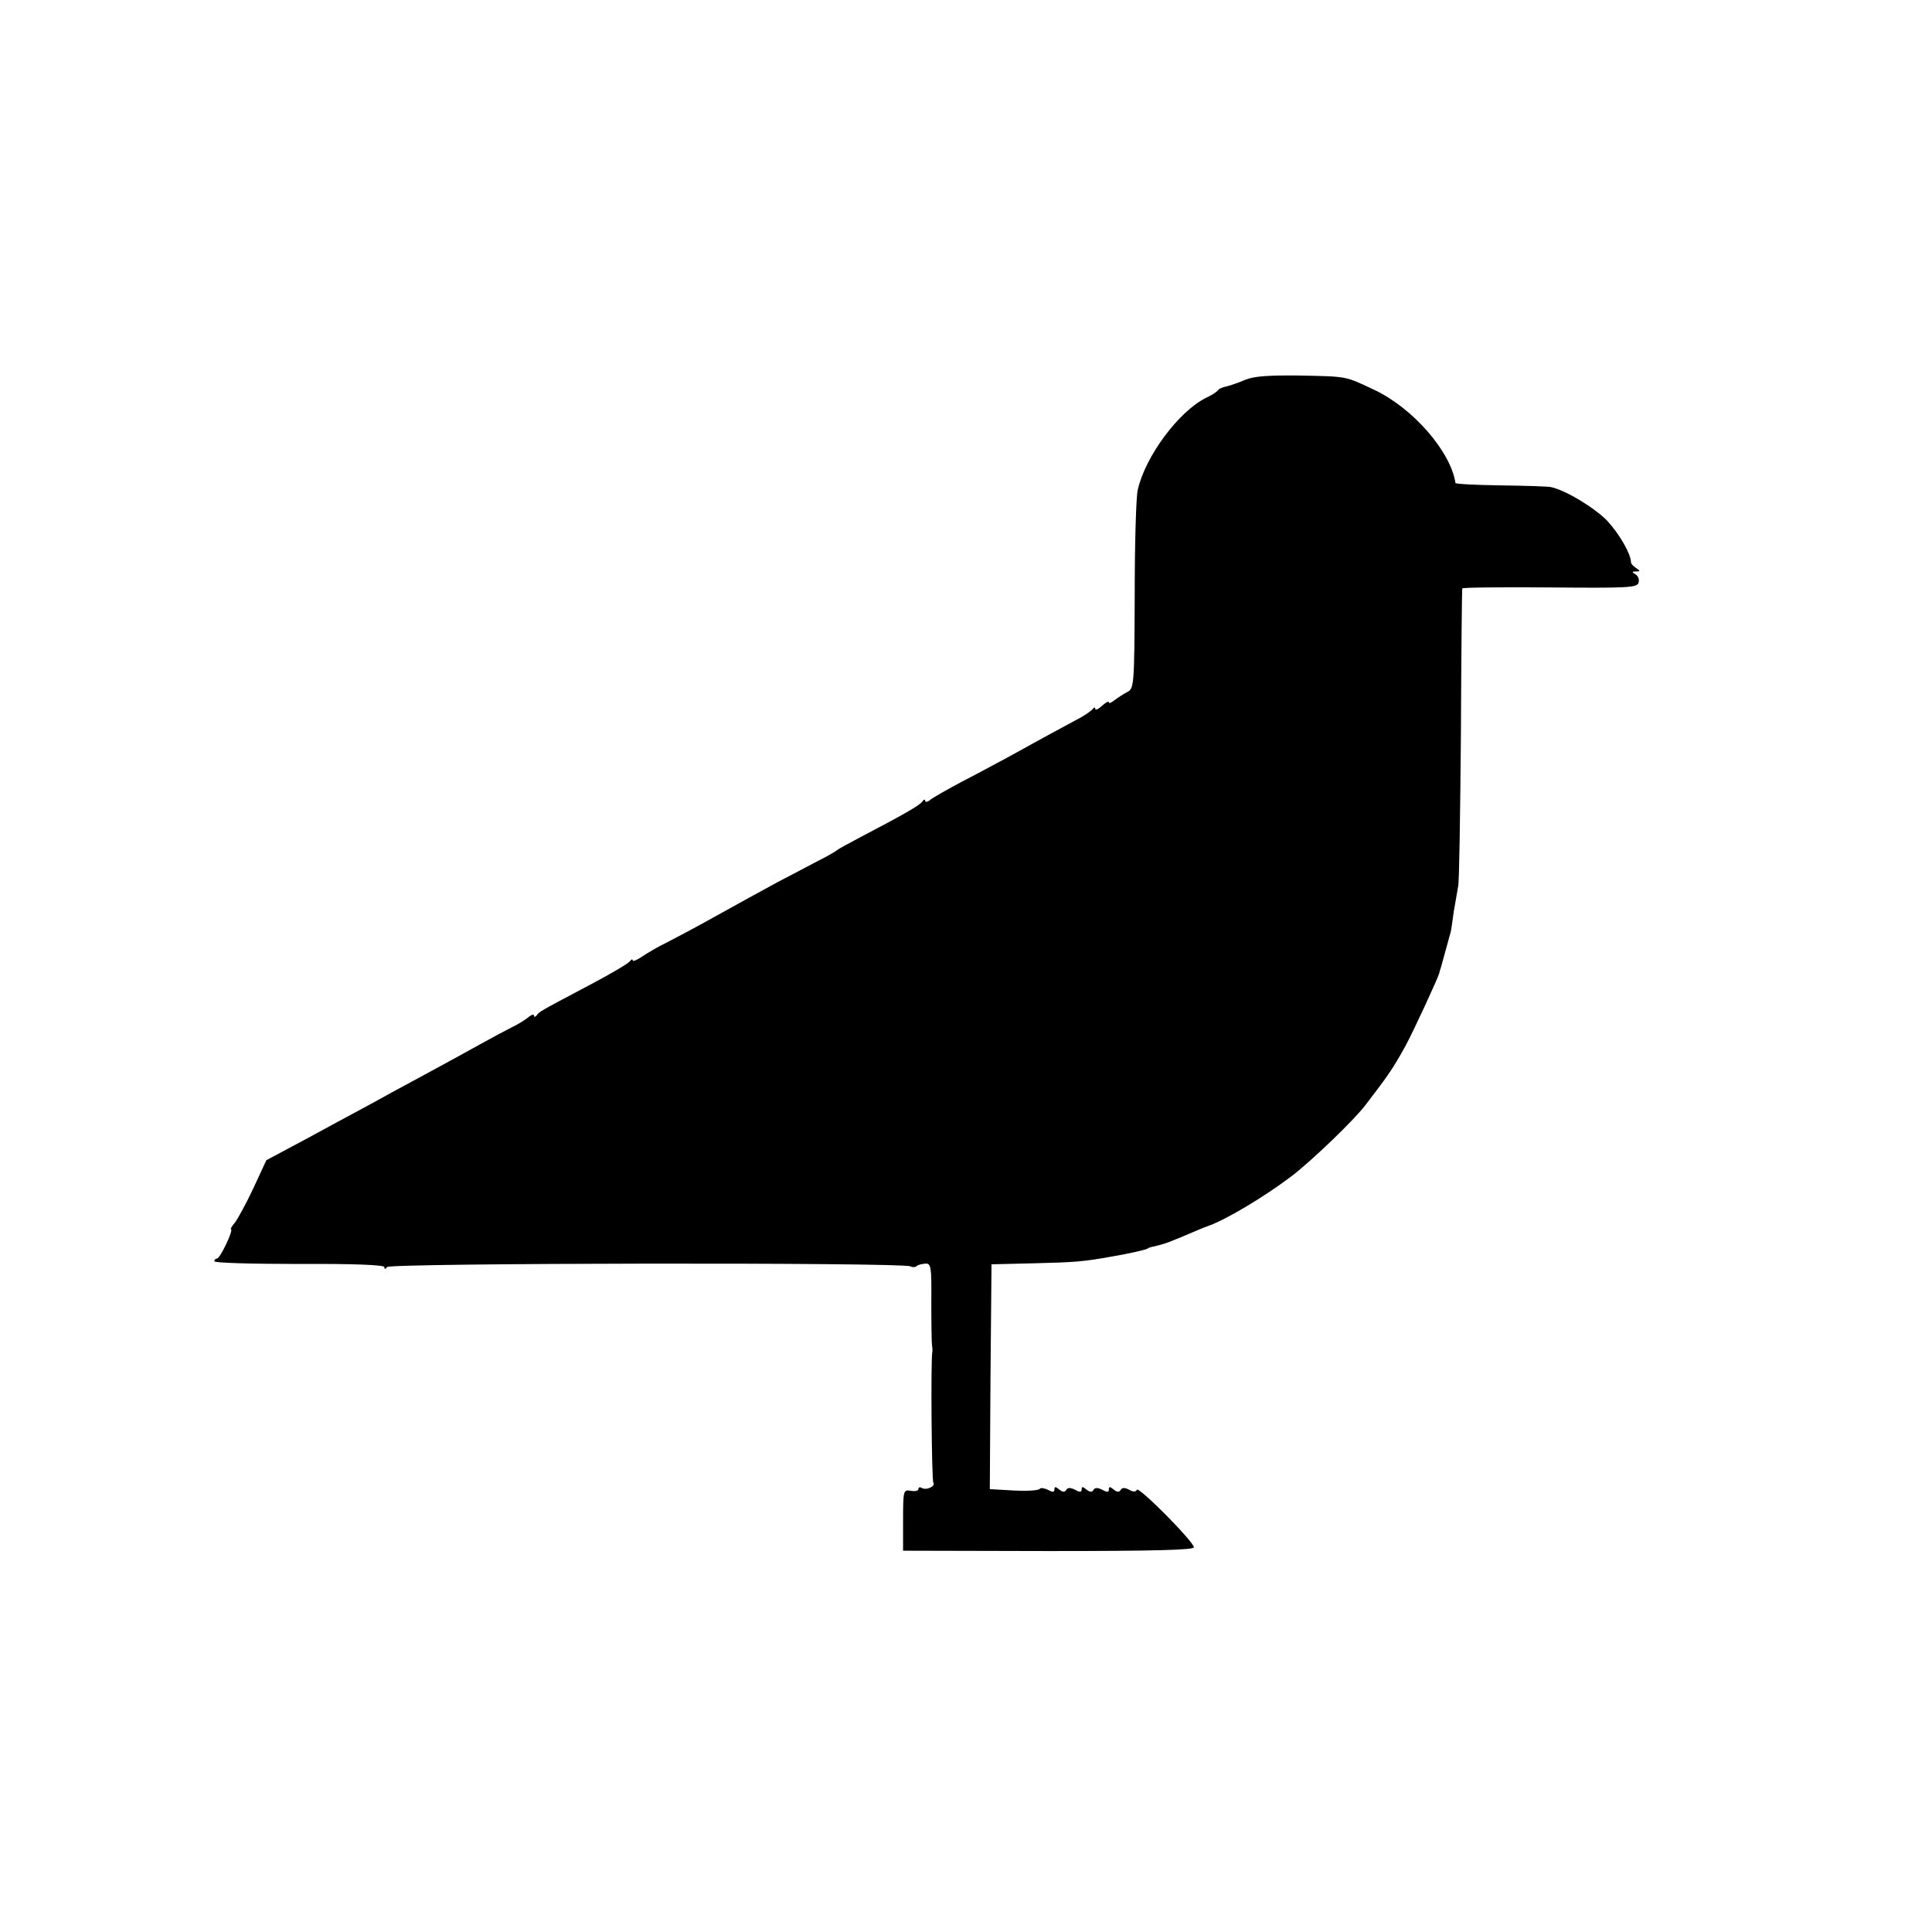
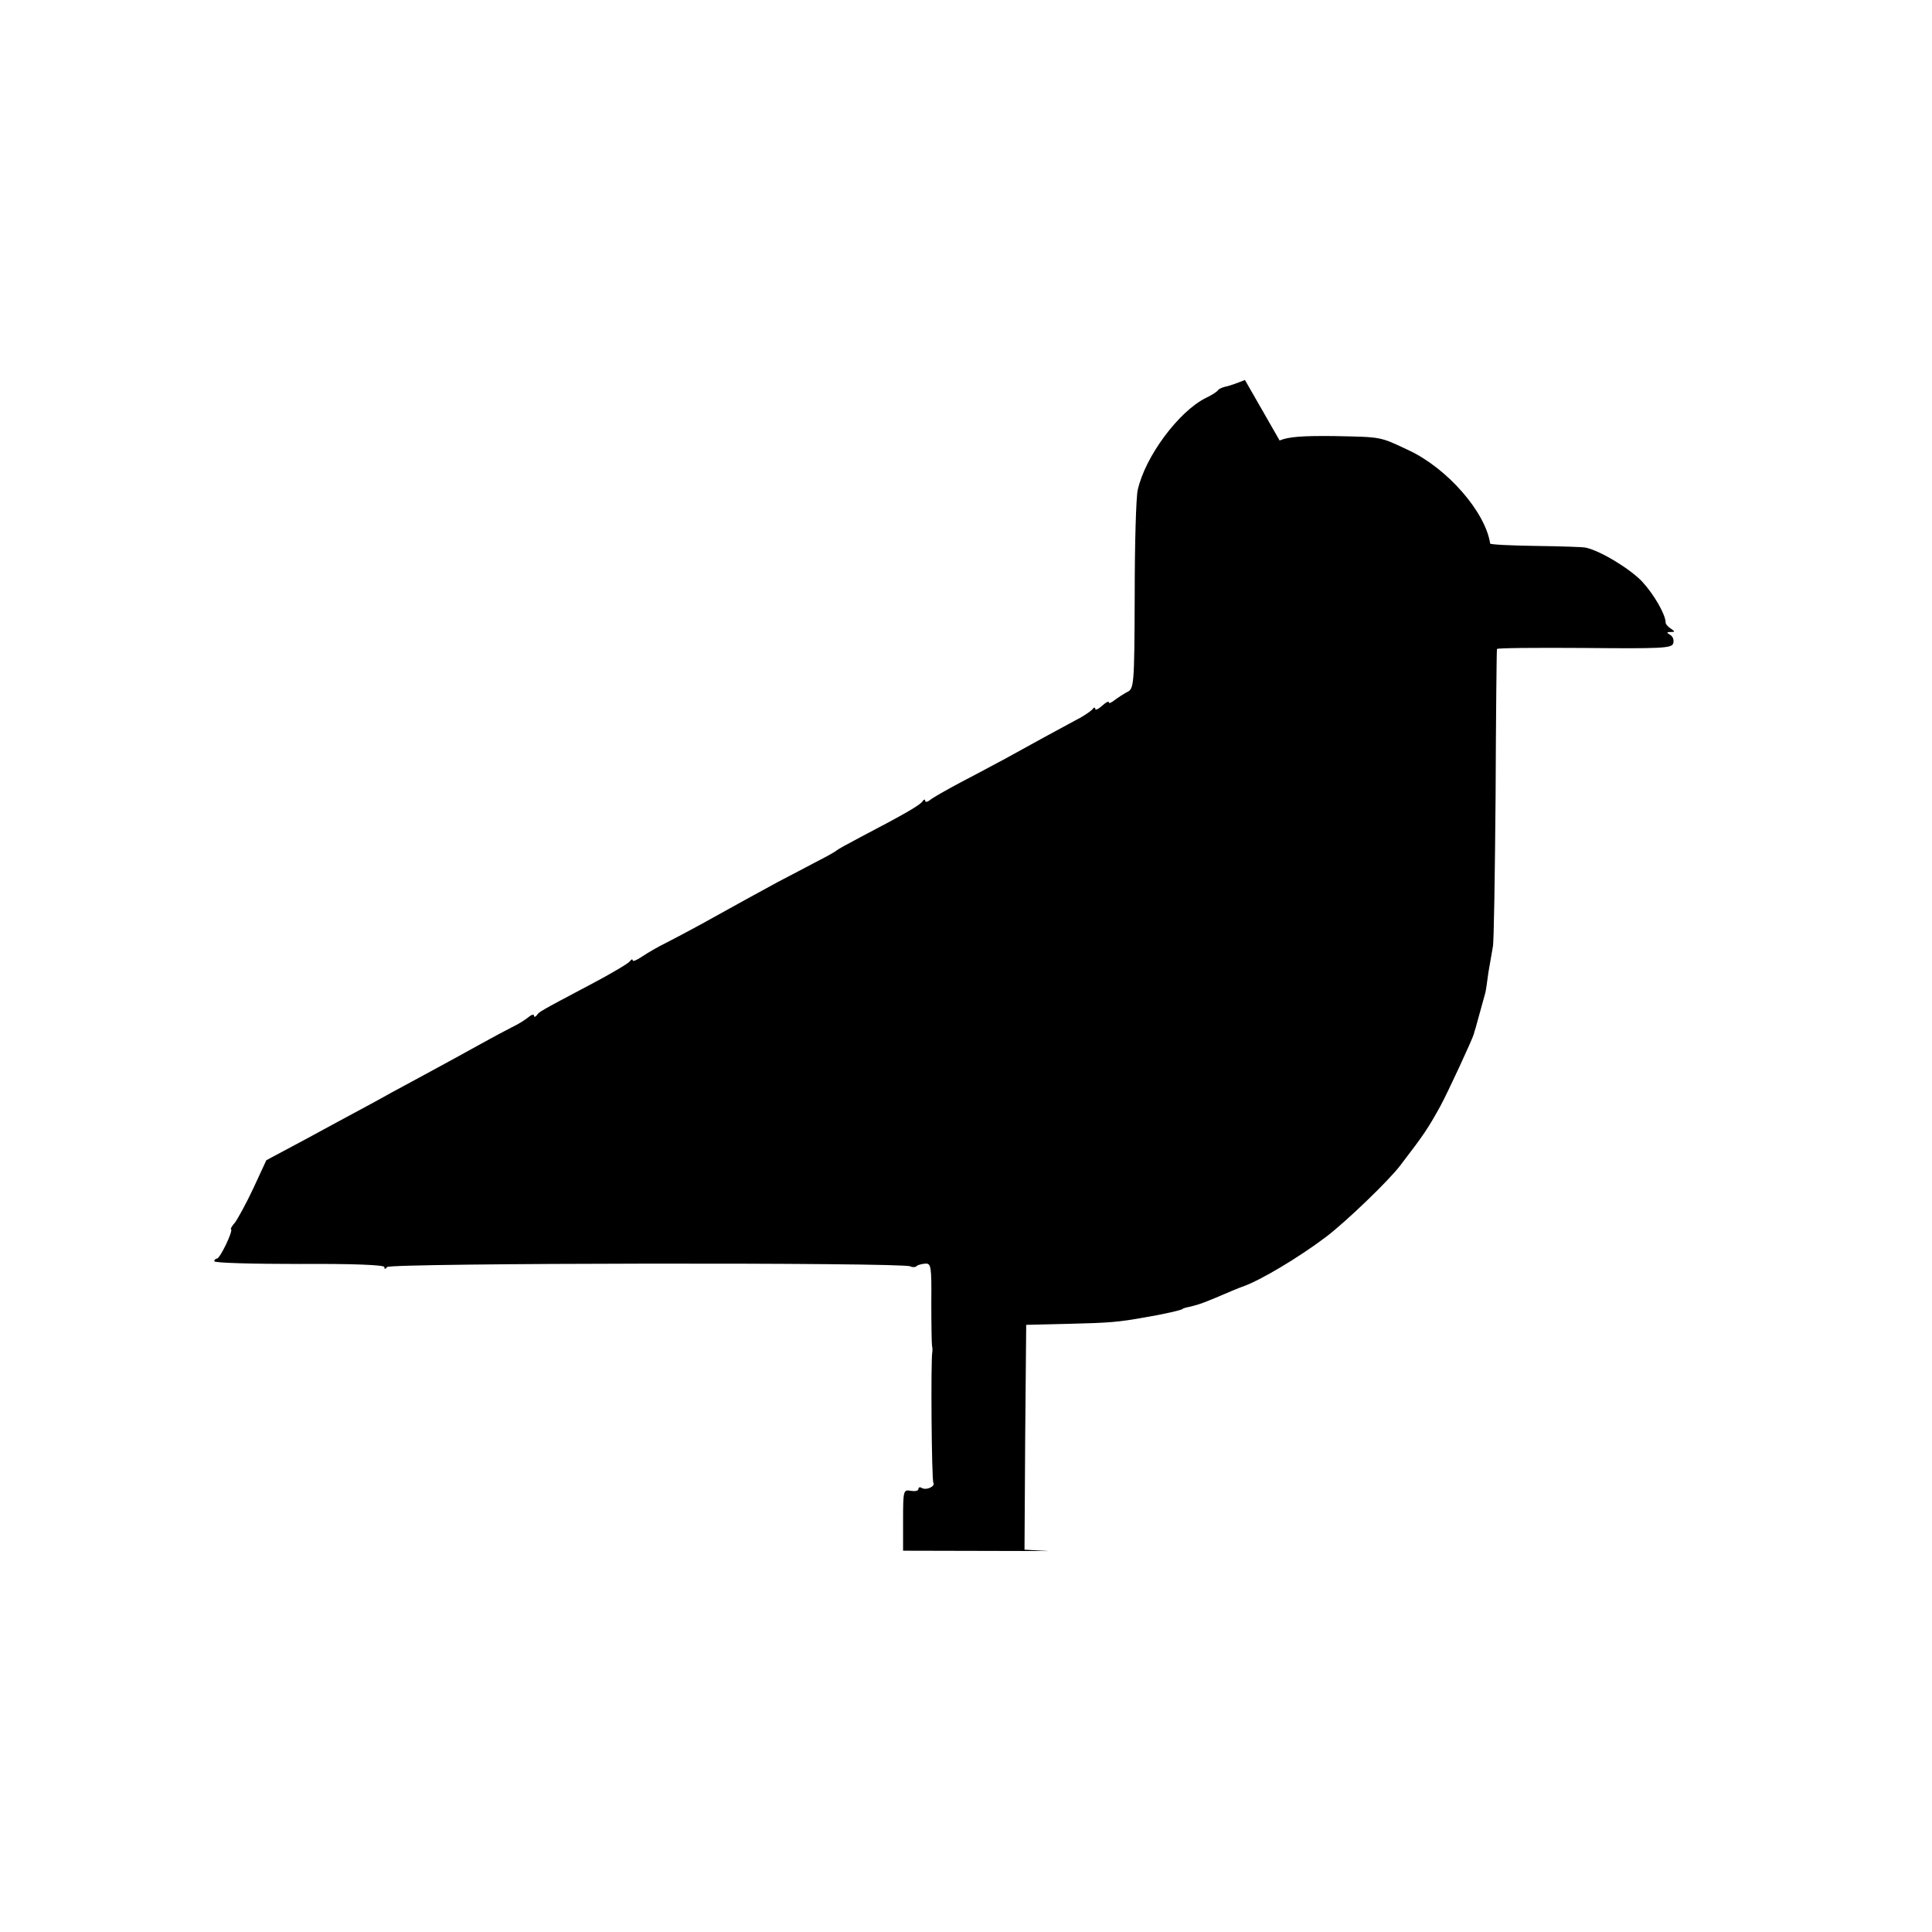
<svg xmlns="http://www.w3.org/2000/svg" version="1.0" width="568pt" height="568pt" viewBox="0 0 568 568" preserveAspectRatio="xMidYMid meet">
  <g transform="translate(0,568) scale(0.1,-0.1)" fill="#000000" stroke="none">
-     <path d="M3660 4563 c-19 -8 -44 -17 -54 -19 -11 -2 -22 -7 -25 -11 -3 -5 -19 -15 -36 -23 -80 -40 -178 -172 -200 -270 -5 -19 -9 -159 -9 -310 -1 -269 -2 -275 -23 -285 -11 -6 -28 -17 -37 -24 -9 -7 -16 -10 -16 -6 0 5 -9 0 -20 -10 -11 -10 -20 -14 -20 -9 0 5 -4 5 -8 -1 -4 -5 -25 -20 -47 -31 -47 -25 -142 -77 -205 -112 -25 -13 -83 -45 -130 -69 -47 -25 -91 -50 -97 -56 -7 -5 -13 -6 -13 -1 0 5 -4 4 -8 -2 -7 -11 -52 -37 -182 -105 -36 -19 -67 -36 -70 -39 -3 -3 -27 -17 -55 -31 -27 -14 -81 -43 -120 -63 -66 -36 -101 -55 -227 -125 -29 -16 -73 -39 -98 -52 -25 -12 -57 -31 -72 -41 -16 -11 -28 -16 -28 -11 0 4 -4 3 -8 -3 -4 -6 -56 -37 -117 -69 -153 -81 -149 -79 -157 -90 -4 -5 -8 -6 -8 -1 0 5 -8 3 -17 -5 -10 -8 -31 -21 -48 -29 -16 -8 -59 -31 -95 -51 -36 -20 -96 -53 -135 -74 -38 -21 -93 -50 -122 -66 -28 -16 -71 -39 -95 -52 -24 -13 -95 -51 -159 -86 l-116 -62 -38 -82 c-21 -45 -46 -90 -54 -101 -9 -10 -14 -19 -12 -20 8 -2 -32 -86 -41 -86 -4 0 -8 -4 -8 -8 0 -5 113 -8 250 -8 161 1 250 -3 250 -9 0 -7 3 -7 8 0 8 12 1520 14 1538 2 6 -3 14 -3 18 0 3 4 15 7 26 8 17 1 19 -6 18 -114 0 -64 1 -120 2 -126 1 -5 2 -14 1 -19 -5 -25 -2 -377 3 -385 7 -11 -22 -24 -35 -15 -5 3 -9 1 -9 -4 0 -5 -10 -7 -22 -5 -22 4 -23 2 -23 -86 l0 -90 428 -1 c305 0 427 3 427 11 0 16 -164 182 -168 169 -2 -6 -10 -7 -22 0 -13 7 -21 7 -25 0 -5 -8 -11 -7 -21 1 -11 9 -14 9 -14 0 0 -8 -5 -9 -19 -1 -14 7 -22 7 -26 0 -5 -8 -11 -7 -21 1 -11 9 -14 9 -14 0 0 -8 -5 -9 -19 -1 -14 7 -22 7 -26 0 -5 -8 -11 -7 -21 1 -11 9 -14 9 -14 0 0 -8 -5 -9 -19 -1 -11 5 -22 7 -24 3 -3 -5 -37 -7 -76 -5 l-71 4 2 330 3 331 125 3 c122 3 145 5 224 19 54 9 111 22 111 25 0 1 9 4 20 6 33 8 43 12 125 47 14 6 27 11 30 12 51 17 168 87 247 147 58 44 185 166 218 210 69 90 81 108 117 173 21 38 95 198 99 213 1 4 3 12 5 17 2 8 23 84 29 105 1 3 5 30 9 60 5 30 11 64 13 75 3 11 6 211 8 445 1 234 3 427 4 430 0 3 116 4 256 3 225 -2 257 -1 262 13 3 9 0 20 -8 25 -12 7 -12 9 1 9 13 0 13 1 0 10 -8 5 -15 13 -15 17 0 24 -34 83 -69 121 -35 37 -121 90 -166 100 -8 2 -75 4 -147 5 -73 1 -133 4 -134 7 -14 93 -126 221 -239 274 -87 41 -78 39 -220 42 -93 1 -134 -2 -160 -13z" />
+     <path d="M3660 4563 c-19 -8 -44 -17 -54 -19 -11 -2 -22 -7 -25 -11 -3 -5 -19 -15 -36 -23 -80 -40 -178 -172 -200 -270 -5 -19 -9 -159 -9 -310 -1 -269 -2 -275 -23 -285 -11 -6 -28 -17 -37 -24 -9 -7 -16 -10 -16 -6 0 5 -9 0 -20 -10 -11 -10 -20 -14 -20 -9 0 5 -4 5 -8 -1 -4 -5 -25 -20 -47 -31 -47 -25 -142 -77 -205 -112 -25 -13 -83 -45 -130 -69 -47 -25 -91 -50 -97 -56 -7 -5 -13 -6 -13 -1 0 5 -4 4 -8 -2 -7 -11 -52 -37 -182 -105 -36 -19 -67 -36 -70 -39 -3 -3 -27 -17 -55 -31 -27 -14 -81 -43 -120 -63 -66 -36 -101 -55 -227 -125 -29 -16 -73 -39 -98 -52 -25 -12 -57 -31 -72 -41 -16 -11 -28 -16 -28 -11 0 4 -4 3 -8 -3 -4 -6 -56 -37 -117 -69 -153 -81 -149 -79 -157 -90 -4 -5 -8 -6 -8 -1 0 5 -8 3 -17 -5 -10 -8 -31 -21 -48 -29 -16 -8 -59 -31 -95 -51 -36 -20 -96 -53 -135 -74 -38 -21 -93 -50 -122 -66 -28 -16 -71 -39 -95 -52 -24 -13 -95 -51 -159 -86 l-116 -62 -38 -82 c-21 -45 -46 -90 -54 -101 -9 -10 -14 -19 -12 -20 8 -2 -32 -86 -41 -86 -4 0 -8 -4 -8 -8 0 -5 113 -8 250 -8 161 1 250 -3 250 -9 0 -7 3 -7 8 0 8 12 1520 14 1538 2 6 -3 14 -3 18 0 3 4 15 7 26 8 17 1 19 -6 18 -114 0 -64 1 -120 2 -126 1 -5 2 -14 1 -19 -5 -25 -2 -377 3 -385 7 -11 -22 -24 -35 -15 -5 3 -9 1 -9 -4 0 -5 -10 -7 -22 -5 -22 4 -23 2 -23 -86 l0 -90 428 -1 l-71 4 2 330 3 331 125 3 c122 3 145 5 224 19 54 9 111 22 111 25 0 1 9 4 20 6 33 8 43 12 125 47 14 6 27 11 30 12 51 17 168 87 247 147 58 44 185 166 218 210 69 90 81 108 117 173 21 38 95 198 99 213 1 4 3 12 5 17 2 8 23 84 29 105 1 3 5 30 9 60 5 30 11 64 13 75 3 11 6 211 8 445 1 234 3 427 4 430 0 3 116 4 256 3 225 -2 257 -1 262 13 3 9 0 20 -8 25 -12 7 -12 9 1 9 13 0 13 1 0 10 -8 5 -15 13 -15 17 0 24 -34 83 -69 121 -35 37 -121 90 -166 100 -8 2 -75 4 -147 5 -73 1 -133 4 -134 7 -14 93 -126 221 -239 274 -87 41 -78 39 -220 42 -93 1 -134 -2 -160 -13z" />
  </g>
</svg>